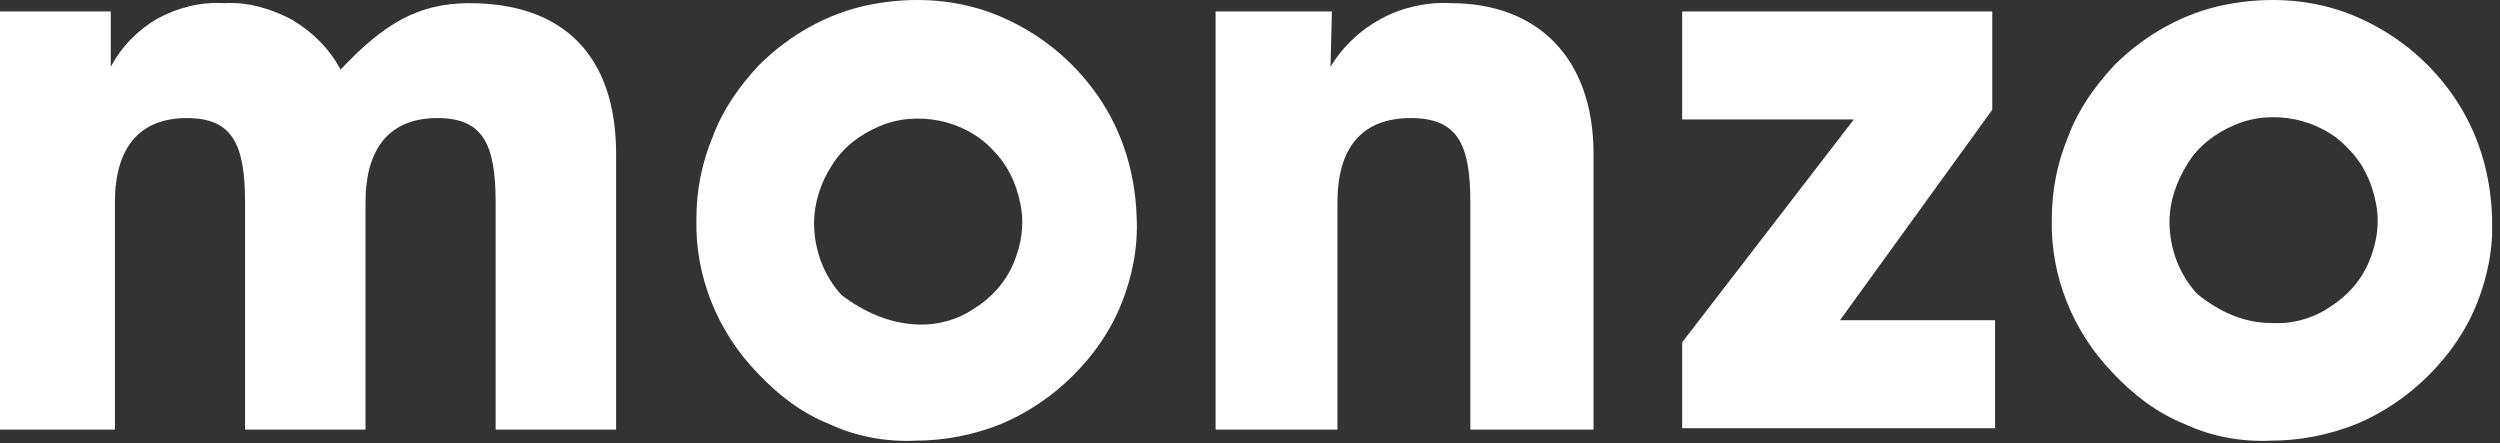
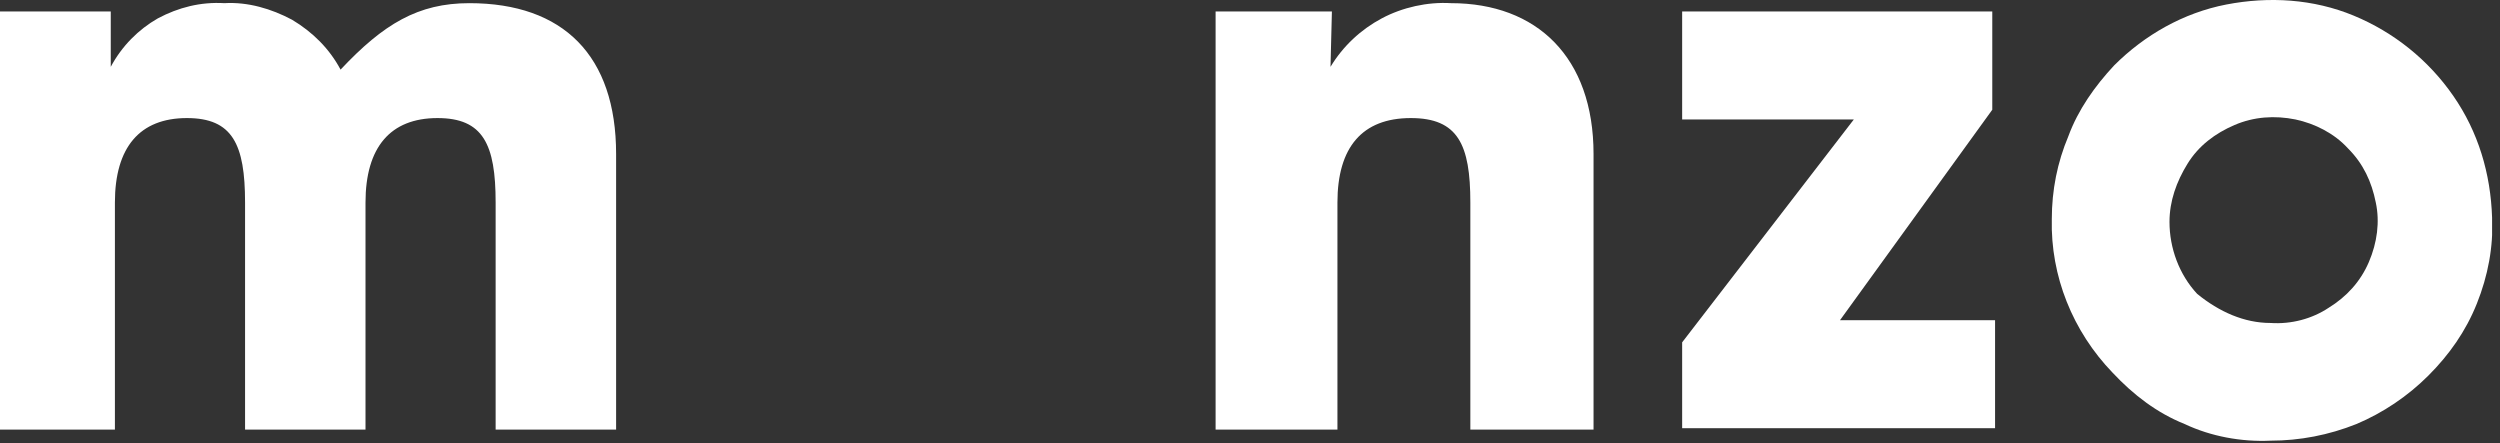
<svg xmlns="http://www.w3.org/2000/svg" width="79" height="14" viewBox="0 0 79 14" fill="none">
  <rect x="0" y="0" width="79" height="14" fill="#333333" stroke="none" />
  <g clip-path="url(#clip0_489_2606)">
    <path d="M0 13.575V0.362H3.5V2.112C3.85 1.456 4.375 0.931 4.987 0.581C5.644 0.231 6.344 0.056 7.088 0.1C7.831 0.056 8.575 0.275 9.231 0.625C9.887 1.018 10.412 1.543 10.762 2.2C12.119 0.756 13.213 0.1 14.831 0.1C17.806 0.1 19.469 1.762 19.469 4.868V13.575H15.662V6.4C15.662 4.562 15.269 3.731 13.825 3.731C12.338 3.731 11.55 4.65 11.55 6.4V13.575H7.744V6.4C7.744 4.562 7.35 3.731 5.906 3.731C4.419 3.731 3.631 4.65 3.631 6.4V13.575H0Z" fill="white" />
-     <path d="M23.975 2.068C24.938 1.106 26.163 0.406 27.519 0.143C28.875 -0.119 30.275 -0.032 31.544 0.493C32.813 1.018 33.906 1.893 34.694 3.031C35.481 4.168 35.875 5.481 35.919 6.881C35.963 7.8 35.788 8.718 35.438 9.593C35.088 10.468 34.563 11.212 33.906 11.868C33.25 12.525 32.463 13.05 31.631 13.4C30.756 13.75 29.838 13.925 28.919 13.925C28 13.968 27.038 13.793 26.206 13.4C25.331 13.05 24.588 12.481 23.931 11.781C22.663 10.468 21.963 8.718 22.006 6.925C22.006 6.006 22.181 5.131 22.531 4.3C22.838 3.468 23.363 2.725 23.975 2.068ZM28.919 10.25C29.575 10.293 30.231 10.118 30.756 9.768C31.325 9.418 31.763 8.937 32.025 8.325C32.288 7.712 32.375 7.056 32.244 6.443C32.113 5.787 31.85 5.218 31.369 4.737C30.931 4.256 30.319 3.95 29.706 3.818C29.05 3.687 28.394 3.731 27.781 3.993C27.169 4.256 26.644 4.65 26.294 5.218C25.944 5.743 25.725 6.4 25.725 7.056C25.725 7.887 26.031 8.718 26.6 9.331C27.3 9.856 28.088 10.206 28.919 10.25Z" fill="white" />
    <path d="M38.413 13.575V0.362H42.088L42.044 2.112C42.438 1.456 43.006 0.931 43.663 0.581C44.319 0.231 45.106 0.056 45.85 0.1C48.563 0.1 50.356 1.806 50.356 4.868V13.575H46.463V6.4C46.463 4.562 46.069 3.731 44.581 3.731C43.05 3.731 42.263 4.65 42.263 6.4V13.575H38.413Z" fill="white" />
    <path d="M66.806 2.068C67.769 1.106 68.994 0.406 70.35 0.143C71.706 -0.119 73.106 -0.032 74.375 0.493C75.644 1.018 76.737 1.893 77.525 3.031C78.312 4.168 78.706 5.481 78.75 6.881C78.794 7.8 78.619 8.718 78.269 9.593C77.919 10.468 77.394 11.212 76.737 11.868C76.081 12.525 75.294 13.05 74.462 13.4C73.587 13.75 72.669 13.925 71.75 13.925C70.831 13.968 69.869 13.793 69.037 13.4C68.162 13.05 67.419 12.481 66.762 11.781C65.494 10.468 64.794 8.718 64.837 6.925C64.837 6.006 65.012 5.131 65.362 4.3C65.669 3.468 66.194 2.725 66.806 2.068ZM71.75 10.206C72.406 10.25 73.062 10.075 73.587 9.725C74.156 9.375 74.594 8.893 74.856 8.281C75.119 7.668 75.206 7.012 75.075 6.4C74.944 5.743 74.681 5.175 74.2 4.693C73.762 4.212 73.15 3.906 72.537 3.775C71.881 3.643 71.225 3.687 70.612 3.95C70 4.212 69.475 4.606 69.125 5.175C68.775 5.743 68.556 6.356 68.556 7.012C68.556 7.843 68.862 8.675 69.431 9.287C70.131 9.856 70.919 10.206 71.75 10.206Z" fill="white" />
    <path d="M53.156 13.575V10.818L58.581 3.775H53.156V0.362H62.956V3.468L58.144 10.118H63.044V13.531H53.156V13.575Z" fill="white" />
  </g>
  <defs>
    <clipPath id="clip0_489_2606">
      <rect width="78.75" height="14" fill="white" />
    </clipPath>
  </defs>
</svg>